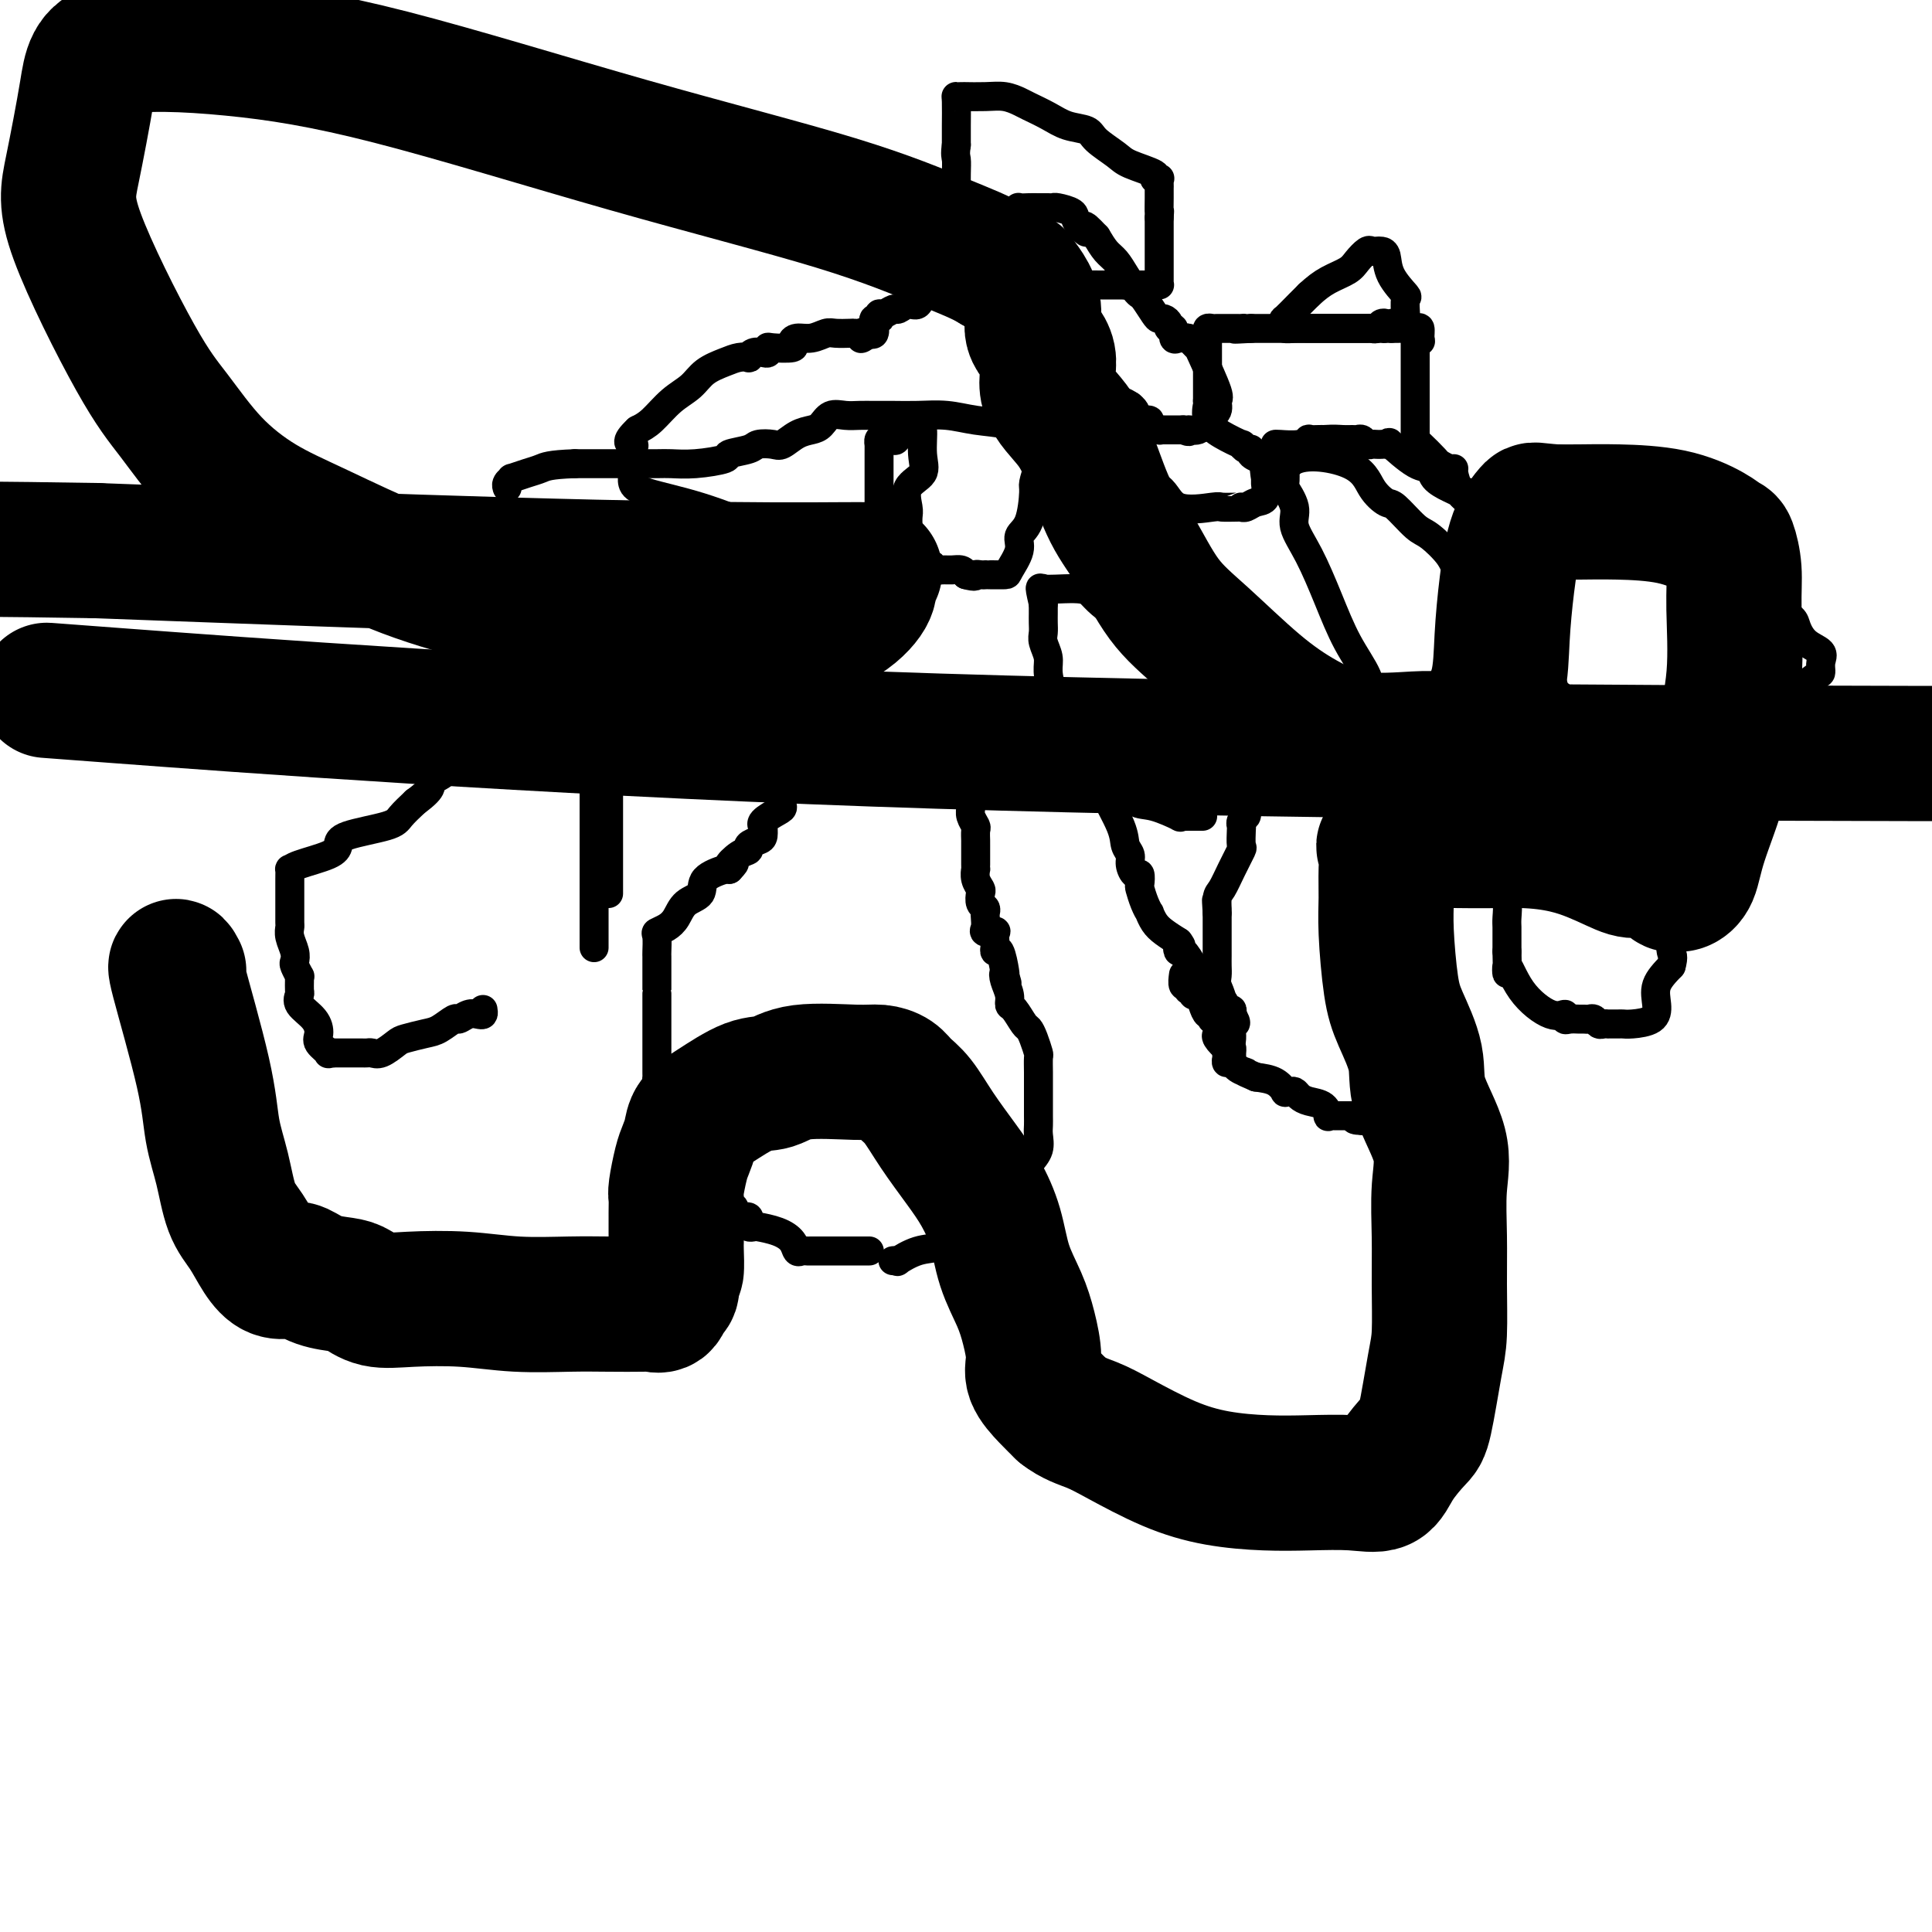
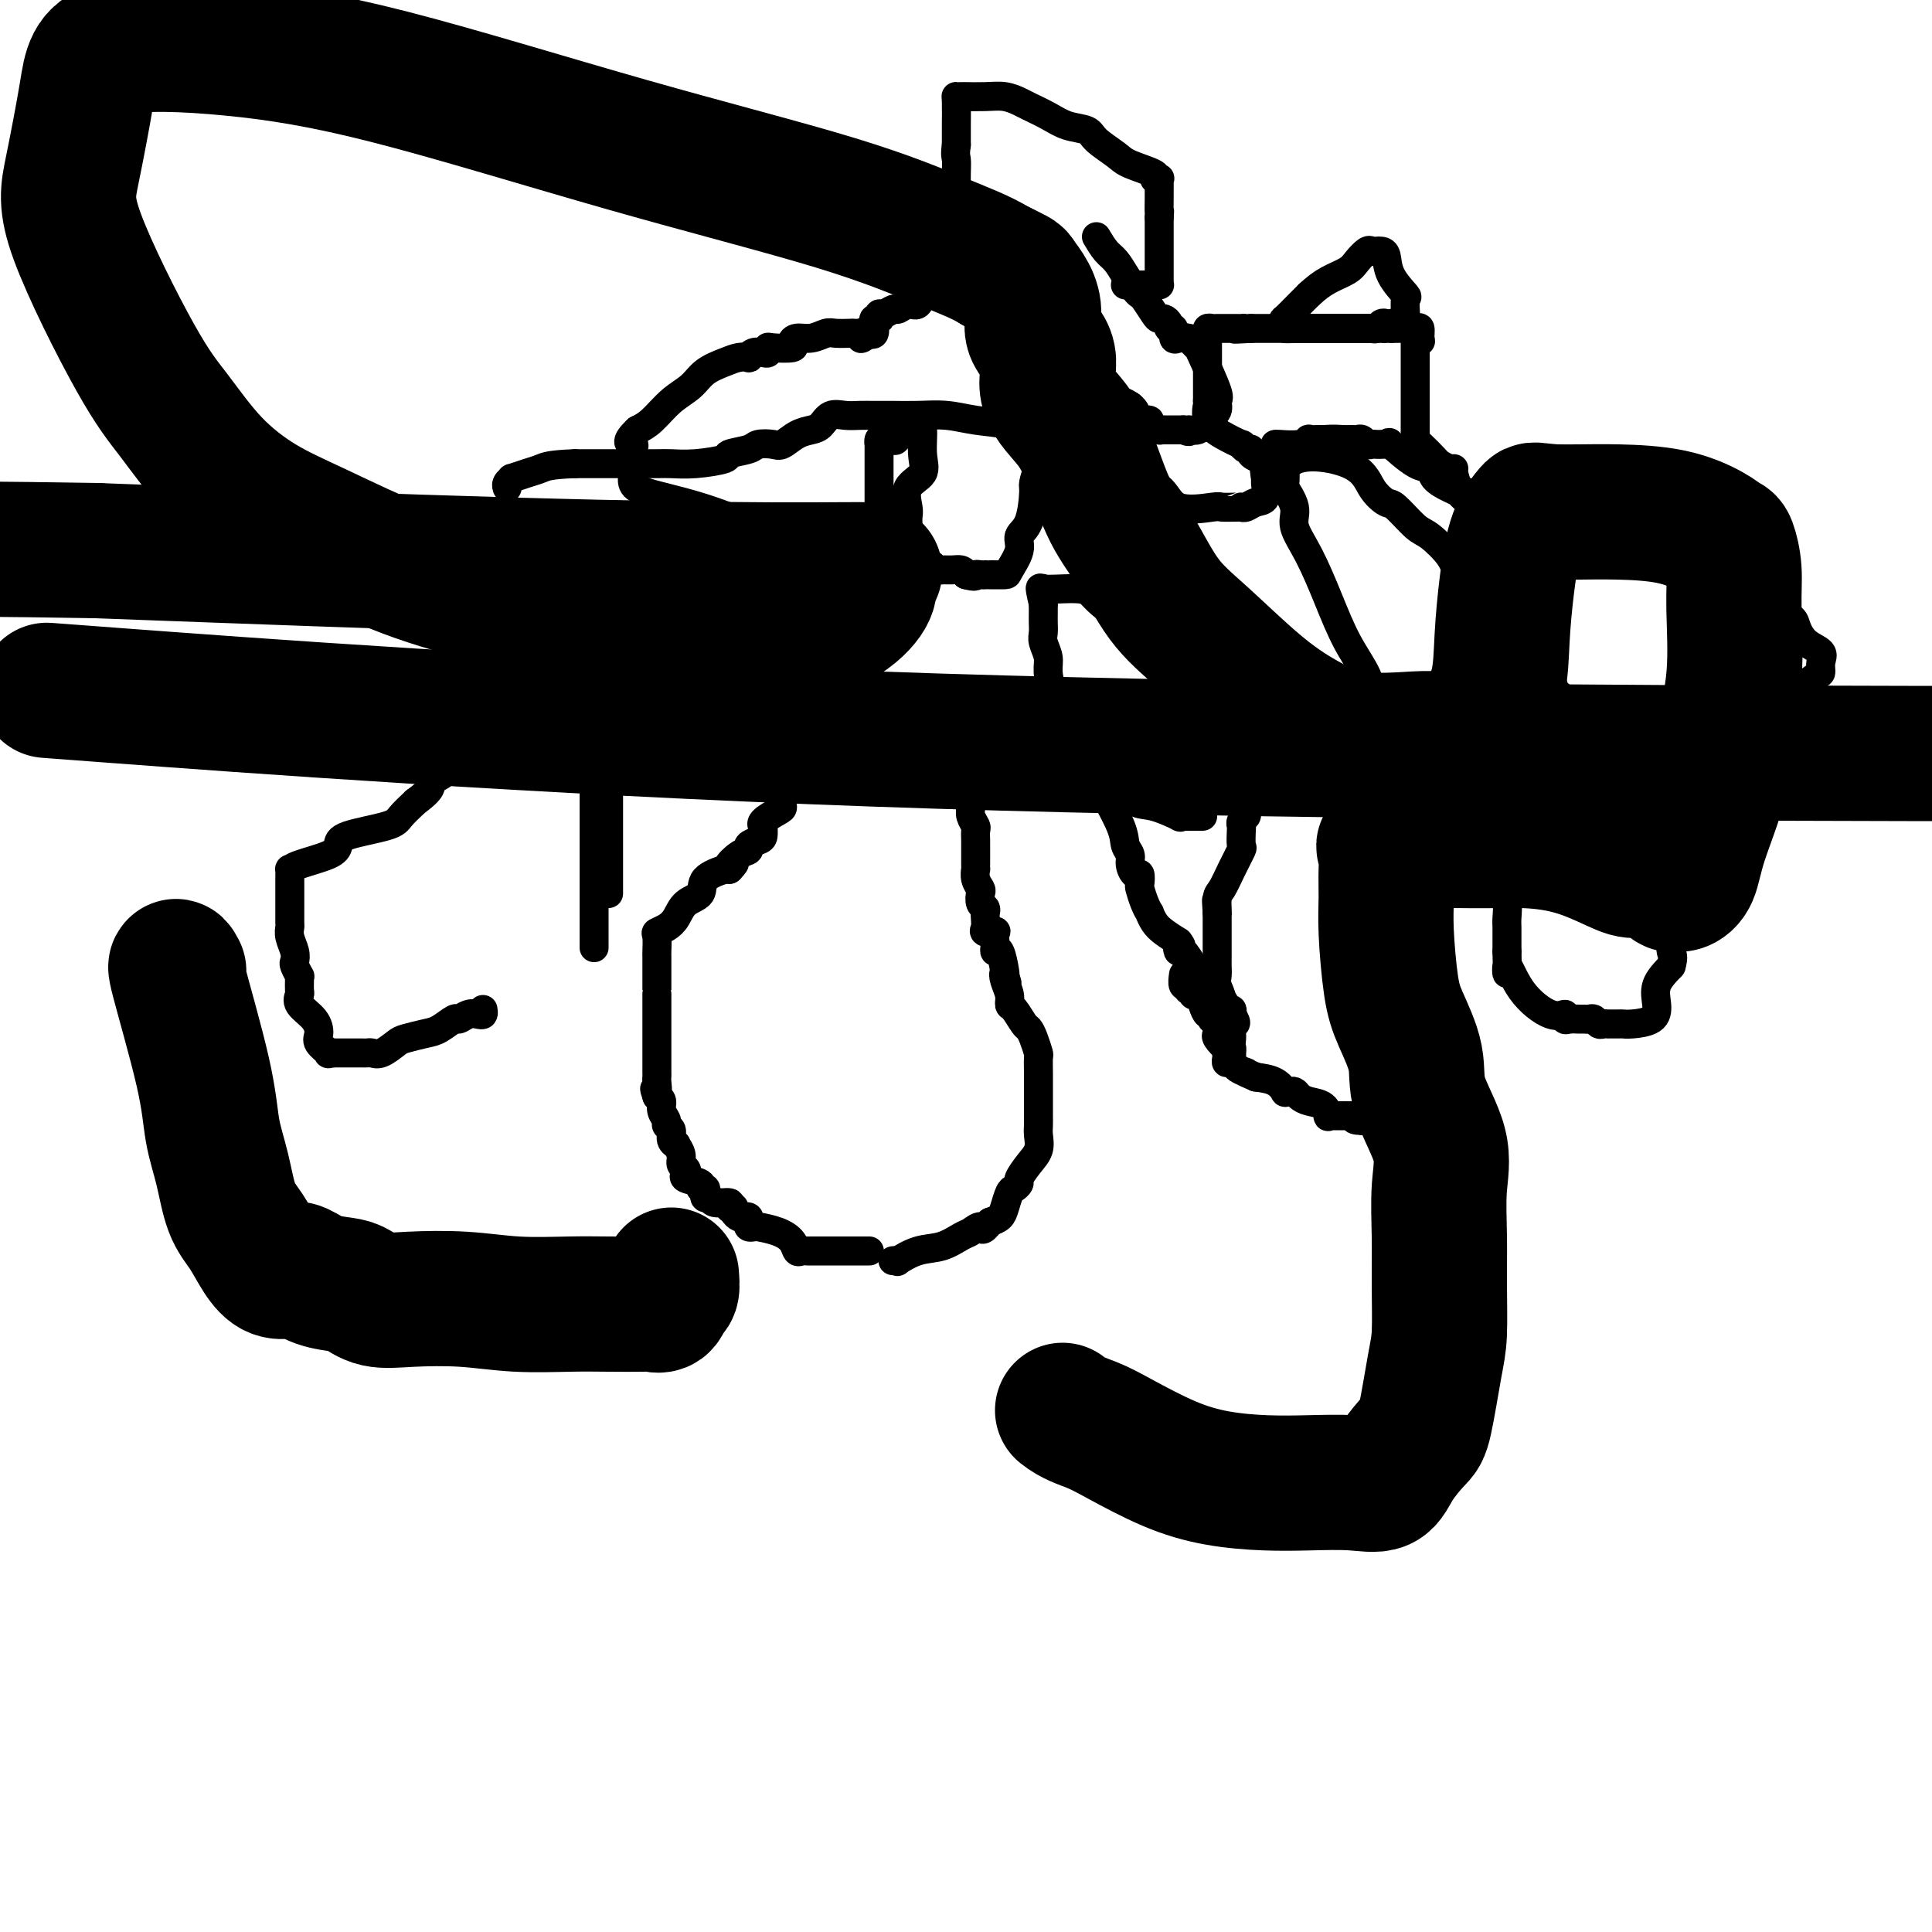
<svg xmlns="http://www.w3.org/2000/svg" viewBox="0 0 400 400" version="1.1">
  <g fill="none" stroke="#000000" stroke-width="6" stroke-linecap="round" stroke-linejoin="round">
    <path d="M180,259c-0.960,-0.000 -1.920,-0.000 -3,0c-1.080,0.000 -2.278,0.002 -4,0c-1.722,-0.002 -3.966,-0.006 -5,0c-1.034,0.006 -0.859,0.023 -1,0c-0.141,-0.023 -0.598,-0.087 -1,0c-0.402,0.087 -0.748,0.324 -1,0c-0.252,-0.324 -0.411,-1.211 -1,-2c-0.589,-0.789 -1.608,-1.482 -3,-2c-1.392,-0.518 -3.157,-0.860 -4,-1c-0.843,-0.140 -0.765,-0.076 -1,0c-0.235,0.076 -0.784,0.165 -1,0c-0.216,-0.165 -0.100,-0.583 0,-1c0.100,-0.417 0.185,-0.833 0,-1c-0.185,-0.167 -0.641,-0.083 -1,0c-0.359,0.083 -0.622,0.167 -1,0c-0.378,-0.167 -0.871,-0.583 -1,-1c-0.129,-0.417 0.106,-0.833 0,-1c-0.106,-0.167 -0.553,-0.083 -1,0" />
    <path d="M151,250c-2.154,-1.410 -0.538,-0.434 0,0c0.538,0.434 -0.003,0.327 0,0c0.003,-0.327 0.551,-0.875 0,-1c-0.551,-0.125 -2.199,0.173 -3,0c-0.801,-0.173 -0.755,-0.816 -1,-1c-0.245,-0.184 -0.781,0.091 -1,0c-0.219,-0.091 -0.123,-0.549 0,-1c0.123,-0.451 0.271,-0.894 0,-1c-0.271,-0.106 -0.961,0.126 -1,0c-0.039,-0.126 0.574,-0.610 0,-1c-0.574,-0.390 -2.335,-0.684 -3,-1c-0.665,-0.316 -0.235,-0.653 0,-1c0.235,-0.347 0.274,-0.705 0,-1c-0.274,-0.295 -0.862,-0.526 -1,-1c-0.138,-0.474 0.174,-1.191 0,-2c-0.174,-0.809 -0.835,-1.708 -1,-2c-0.165,-0.292 0.167,0.025 0,0c-0.167,-0.025 -0.833,-0.391 -1,-1c-0.167,-0.609 0.166,-1.462 0,-2c-0.166,-0.538 -0.832,-0.760 -1,-1c-0.168,-0.240 0.161,-0.497 0,-1c-0.161,-0.503 -0.813,-1.251 -1,-2c-0.187,-0.749 0.089,-1.500 0,-2c-0.089,-0.500 -0.545,-0.750 -1,-1" />
    <path d="M136,227c-0.928,-2.750 -0.249,-1.124 0,-1c0.249,0.124 0.067,-1.254 0,-2c-0.067,-0.746 -0.018,-0.859 0,-1c0.018,-0.141 0.005,-0.309 0,-1c-0.005,-0.691 -0.001,-1.906 0,-3c0.001,-1.094 0.000,-2.068 0,-3c-0.000,-0.932 -0.000,-1.821 0,-3c0.000,-1.179 0.000,-2.648 0,-4c-0.000,-1.352 -0.000,-2.587 0,-3c0.000,-0.413 0.000,-0.004 0,0c-0.000,0.004 0.000,-0.398 0,-1c-0.000,-0.602 -0.000,-1.404 0,-2c0.000,-0.596 0.000,-0.986 0,-1c-0.000,-0.014 -0.000,0.349 0,0c0.000,-0.349 0.000,-1.410 0,-2c-0.000,-0.590 -0.002,-0.707 0,-1c0.002,-0.293 0.006,-0.760 0,-1c-0.006,-0.240 -0.024,-0.251 0,-1c0.024,-0.749 0.088,-2.235 0,-3c-0.088,-0.765 -0.328,-0.809 0,-1c0.328,-0.191 1.222,-0.530 2,-1c0.778,-0.470 1.438,-1.072 2,-2c0.562,-0.928 1.026,-2.182 2,-3c0.974,-0.818 2.457,-1.199 3,-2c0.543,-0.801 0.146,-2.023 1,-3c0.854,-0.977 2.958,-1.708 4,-2c1.042,-0.292 1.021,-0.146 1,0" />
    <path d="M151,180c2.234,-2.284 0.318,-0.993 0,-1c-0.318,-0.007 0.962,-1.310 2,-2c1.038,-0.690 1.833,-0.767 2,-1c0.167,-0.233 -0.294,-0.622 0,-1c0.294,-0.378 1.344,-0.744 2,-1c0.656,-0.256 0.918,-0.401 1,-1c0.082,-0.599 -0.016,-1.652 0,-2c0.016,-0.348 0.146,0.007 0,0c-0.146,-0.007 -0.567,-0.378 0,-1c0.567,-0.622 2.122,-1.496 3,-2c0.878,-0.504 1.079,-0.638 1,-1c-0.079,-0.362 -0.439,-0.951 0,-2c0.439,-1.049 1.677,-2.557 2,-3c0.323,-0.443 -0.269,0.181 0,0c0.269,-0.181 1.398,-1.165 2,-2c0.602,-0.835 0.675,-1.519 1,-2c0.325,-0.481 0.900,-0.757 1,-1c0.100,-0.243 -0.276,-0.451 0,-1c0.276,-0.549 1.205,-1.438 2,-2c0.795,-0.562 1.456,-0.795 2,-1c0.544,-0.205 0.972,-0.380 1,-1c0.028,-0.620 -0.343,-1.686 0,-2c0.343,-0.314 1.401,0.122 2,0c0.599,-0.122 0.738,-0.803 1,-1c0.262,-0.197 0.648,0.092 1,0c0.352,-0.092 0.672,-0.563 1,-1c0.328,-0.437 0.665,-0.839 1,-1c0.335,-0.161 0.667,-0.080 1,0" />
-     <path d="M180,147c1.953,-1.083 1.834,-0.290 2,0c0.166,0.290 0.616,0.078 1,0c0.384,-0.078 0.702,-0.021 1,0c0.298,0.021 0.576,0.006 1,0c0.424,-0.006 0.993,-0.001 1,0c0.007,0.001 -0.549,0.000 0,0c0.549,-0.000 2.203,0.000 3,0c0.797,-0.000 0.737,-0.001 1,0c0.263,0.001 0.849,0.003 1,0c0.151,-0.003 -0.132,-0.011 0,0c0.132,0.011 0.679,0.042 1,0c0.321,-0.042 0.414,-0.156 1,0c0.586,0.156 1.663,0.581 2,1c0.337,0.419 -0.068,0.833 0,1c0.068,0.167 0.609,0.086 1,0c0.391,-0.086 0.630,-0.176 1,0c0.370,0.176 0.869,0.620 1,1c0.131,0.380 -0.106,0.696 0,1c0.106,0.304 0.554,0.597 1,2c0.446,1.403 0.889,3.916 1,5c0.111,1.084 -0.111,0.738 0,1c0.111,0.262 0.556,1.131 1,2" />
    <path d="M201,161c0.928,2.126 0.248,0.939 0,1c-0.248,0.061 -0.063,1.368 0,2c0.063,0.632 0.003,0.588 0,1c-0.003,0.412 0.052,1.281 0,2c-0.052,0.719 -0.210,1.290 0,2c0.210,0.710 0.788,1.560 1,2c0.212,0.440 0.057,0.471 0,1c-0.057,0.529 -0.015,1.558 0,2c0.015,0.442 0.004,0.299 0,1c-0.004,0.701 -0.002,2.246 0,3c0.002,0.754 0.004,0.717 0,1c-0.004,0.283 -0.015,0.887 0,1c0.015,0.113 0.056,-0.264 0,0c-0.056,0.264 -0.207,1.170 0,2c0.207,0.830 0.774,1.585 1,2c0.226,0.415 0.113,0.492 0,1c-0.113,0.508 -0.226,1.449 0,2c0.226,0.551 0.791,0.712 1,1c0.209,0.288 0.064,0.705 0,1c-0.064,0.295 -0.045,0.470 0,1c0.045,0.530 0.117,1.417 0,2c-0.117,0.583 -0.424,0.863 0,1c0.424,0.137 1.577,0.133 2,0c0.423,-0.133 0.116,-0.393 0,0c-0.116,0.393 -0.041,1.440 0,2c0.041,0.560 0.050,0.634 0,1c-0.050,0.366 -0.158,1.026 0,1c0.158,-0.026 0.581,-0.738 1,0c0.419,0.738 0.834,2.925 1,4c0.166,1.075 0.083,1.037 0,1" />
    <path d="M208,202c0.945,3.074 0.308,0.758 0,0c-0.308,-0.758 -0.286,0.042 0,1c0.286,0.958 0.836,2.073 1,3c0.164,0.927 -0.058,1.664 0,2c0.058,0.336 0.398,0.269 1,1c0.602,0.731 1.468,2.260 2,3c0.532,0.740 0.731,0.691 1,1c0.269,0.309 0.608,0.976 1,2c0.392,1.024 0.837,2.405 1,3c0.163,0.595 0.044,0.403 0,1c-0.044,0.597 -0.012,1.984 0,3c0.012,1.016 0.003,1.662 0,2c-0.003,0.338 -0.001,0.369 0,1c0.001,0.631 0.002,1.863 0,3c-0.002,1.137 -0.006,2.180 0,3c0.006,0.820 0.022,1.418 0,2c-0.022,0.582 -0.082,1.150 0,2c0.082,0.850 0.306,1.982 0,3c-0.306,1.018 -1.143,1.920 -2,3c-0.857,1.080 -1.735,2.337 -2,3c-0.265,0.663 0.085,0.730 0,1c-0.085,0.270 -0.603,0.741 -1,1c-0.397,0.259 -0.673,0.307 -1,1c-0.327,0.693 -0.703,2.033 -1,3c-0.297,0.967 -0.513,1.562 -1,2c-0.487,0.438 -1.243,0.719 -2,1" />
    <path d="M205,253c-1.898,2.494 -1.644,1.230 -2,1c-0.356,-0.230 -1.322,0.573 -2,1c-0.678,0.427 -1.067,0.479 -2,1c-0.933,0.521 -2.411,1.513 -4,2c-1.589,0.487 -3.288,0.470 -5,1c-1.712,0.530 -3.438,1.606 -4,2c-0.562,0.394 0.041,0.106 0,0c-0.041,-0.106 -0.726,-0.030 -1,0c-0.274,0.030 -0.137,0.015 0,0" />
    <path d="M100,209c0.068,0.413 0.136,0.827 0,1c-0.136,0.173 -0.477,0.106 -1,0c-0.523,-0.106 -1.230,-0.250 -2,0c-0.770,0.250 -1.603,0.893 -2,1c-0.397,0.107 -0.356,-0.323 -1,0c-0.644,0.323 -1.972,1.401 -3,2c-1.028,0.599 -1.757,0.721 -3,1c-1.243,0.279 -3.002,0.716 -4,1c-0.998,0.284 -1.237,0.416 -2,1c-0.763,0.584 -2.050,1.621 -3,2c-0.950,0.379 -1.562,0.102 -2,0c-0.438,-0.102 -0.703,-0.027 -1,0c-0.297,0.027 -0.626,0.007 -1,0c-0.374,-0.007 -0.793,-0.002 -1,0c-0.207,0.002 -0.202,0.001 -1,0c-0.798,-0.001 -2.399,-0.000 -4,0" />
    <path d="M69,218c-1.651,0.099 -0.779,0.347 -1,0c-0.221,-0.347 -1.534,-1.287 -2,-2c-0.466,-0.713 -0.087,-1.198 0,-2c0.087,-0.802 -0.120,-1.920 -1,-3c-0.880,-1.080 -2.432,-2.122 -3,-3c-0.568,-0.878 -0.151,-1.592 0,-2c0.151,-0.408 0.037,-0.508 0,-1c-0.037,-0.492 0.004,-1.374 0,-2c-0.004,-0.626 -0.053,-0.996 0,-1c0.053,-0.004 0.206,0.357 0,0c-0.206,-0.357 -0.773,-1.434 -1,-2c-0.227,-0.566 -0.113,-0.622 0,-1c0.113,-0.378 0.227,-1.077 0,-2c-0.227,-0.923 -0.793,-2.069 -1,-3c-0.207,-0.931 -0.056,-1.648 0,-2c0.056,-0.352 0.015,-0.338 0,-1c-0.015,-0.662 -0.004,-1.999 0,-3c0.004,-1.001 0.000,-1.665 0,-2c-0.000,-0.335 0.002,-0.341 0,-1c-0.002,-0.659 -0.008,-1.972 0,-3c0.008,-1.028 0.030,-1.770 0,-2c-0.030,-0.230 -0.113,0.052 0,0c0.113,-0.052 0.422,-0.437 2,-1c1.578,-0.563 4.424,-1.305 6,-2c1.576,-0.695 1.881,-1.344 2,-2c0.119,-0.656 0.053,-1.320 2,-2c1.947,-0.680 5.909,-1.375 8,-2c2.091,-0.625 2.312,-1.178 3,-2c0.688,-0.822 1.844,-1.911 3,-3" />
    <path d="M86,166c4.502,-3.284 2.757,-3.496 3,-4c0.243,-0.504 2.476,-1.302 3,-2c0.524,-0.698 -0.659,-1.298 0,-2c0.659,-0.702 3.162,-1.508 4,-2c0.838,-0.492 0.013,-0.672 0,-1c-0.013,-0.328 0.787,-0.804 1,-1c0.213,-0.196 -0.160,-0.112 0,0c0.160,0.112 0.852,0.252 1,0c0.148,-0.252 -0.248,-0.894 0,-1c0.248,-0.106 1.142,0.325 2,0c0.858,-0.325 1.682,-1.408 2,-2c0.318,-0.592 0.129,-0.695 0,-1c-0.129,-0.305 -0.199,-0.811 0,-1c0.199,-0.189 0.668,-0.060 1,0c0.332,0.060 0.526,0.051 1,0c0.474,-0.051 1.229,-0.143 2,-1c0.771,-0.857 1.559,-2.477 2,-3c0.441,-0.523 0.534,0.052 1,0c0.466,-0.052 1.304,-0.732 2,-1c0.696,-0.268 1.248,-0.123 2,0c0.752,0.123 1.702,0.226 2,0c0.298,-0.226 -0.058,-0.779 0,-1c0.058,-0.221 0.529,-0.111 1,0" />
    <path d="M116,143c1.570,-0.312 1.496,-0.092 2,0c0.504,0.092 1.585,0.055 2,0c0.415,-0.055 0.163,-0.127 0,0c-0.163,0.127 -0.236,0.453 0,1c0.236,0.547 0.781,1.315 1,2c0.219,0.685 0.110,1.286 0,2c-0.110,0.714 -0.222,1.539 0,2c0.222,0.461 0.777,0.557 1,1c0.223,0.443 0.112,1.234 0,2c-0.112,0.766 -0.226,1.506 0,2c0.226,0.494 0.793,0.741 1,1c0.207,0.259 0.056,0.528 0,1c-0.056,0.472 -0.015,1.146 0,2c0.015,0.854 0.004,1.887 0,3c-0.004,1.113 -0.001,2.305 0,3c0.001,0.695 0.000,0.893 0,2c-0.000,1.107 -0.000,3.123 0,4c0.000,0.877 0.000,0.616 0,1c-0.000,0.384 -0.000,1.412 0,2c0.000,0.588 0.000,0.735 0,1c-0.000,0.265 -0.000,0.648 0,1c0.000,0.352 0.000,0.672 0,1c-0.000,0.328 -0.000,0.665 0,1c0.000,0.335 0.000,0.670 0,1c-0.000,0.330 -0.000,0.655 0,1c0.000,0.345 0.000,0.708 0,1c-0.000,0.292 -0.000,0.512 0,1c0.000,0.488 0.000,1.244 0,2" />
    <path d="M123,184c0.000,4.296 0.000,1.035 0,0c0.000,-1.035 0.000,0.155 0,1c-0.000,0.845 0.000,1.344 0,2c0.000,0.656 0.000,1.470 0,2c0.000,0.530 0.000,0.776 0,1c0.000,0.224 0.000,0.425 0,1c0.000,0.575 0.000,1.525 0,2c0.000,0.475 -0.000,0.474 0,1c0.000,0.526 0.000,1.579 0,2c-0.000,0.421 0.000,0.211 0,0" />
    <path d="M126,185c-0.000,-0.467 -0.000,-0.935 0,-1c0.000,-0.065 0.000,0.272 0,0c-0.000,-0.272 -0.000,-1.154 0,-1c0.000,0.154 0.000,1.344 0,-1c-0.000,-2.344 -0.000,-8.221 0,-11c0.000,-2.779 0.000,-2.458 0,-3c-0.000,-0.542 -0.001,-1.947 0,-3c0.001,-1.053 0.003,-1.756 0,-3c-0.003,-1.244 -0.011,-3.030 0,-4c0.011,-0.970 0.042,-1.125 0,-2c-0.042,-0.875 -0.156,-2.472 0,-3c0.156,-0.528 0.580,0.012 1,0c0.420,-0.012 0.834,-0.578 1,-1c0.166,-0.422 0.085,-0.701 0,-1c-0.085,-0.299 -0.173,-0.620 0,-1c0.173,-0.380 0.608,-0.820 1,-1c0.392,-0.180 0.741,-0.100 1,0c0.259,0.100 0.429,0.220 1,0c0.571,-0.220 1.545,-0.781 2,-1c0.455,-0.219 0.392,-0.098 1,0c0.608,0.098 1.888,0.171 3,0c1.112,-0.171 2.056,-0.585 3,-1" />
    <path d="M140,147c2.633,-1.094 2.215,-0.829 2,-1c-0.215,-0.171 -0.226,-0.778 0,-1c0.226,-0.222 0.691,-0.060 1,0c0.309,0.060 0.464,0.016 1,0c0.536,-0.016 1.453,-0.004 2,0c0.547,0.004 0.725,0.001 1,0c0.275,-0.001 0.647,-0.000 1,0c0.353,0.000 0.686,0.000 1,0c0.314,-0.000 0.608,-0.000 1,0c0.392,0.000 0.883,0.000 1,0c0.117,-0.000 -0.138,-0.000 0,0c0.138,0.000 0.671,0.000 1,0c0.329,-0.000 0.455,-0.001 1,0c0.545,0.001 1.510,0.004 2,0c0.490,-0.004 0.505,-0.013 1,0c0.495,0.013 1.471,0.050 3,0c1.529,-0.050 3.612,-0.186 5,0c1.388,0.186 2.081,0.694 3,1c0.919,0.306 2.064,0.411 3,1c0.936,0.589 1.662,1.660 2,2c0.338,0.340 0.286,-0.053 1,0c0.714,0.053 2.192,0.553 3,1c0.808,0.447 0.945,0.842 1,1c0.055,0.158 0.027,0.079 0,0" />
    <path d="M177,151c2.073,1.089 0.756,0.813 1,1c0.244,0.187 2.050,0.839 3,1c0.950,0.161 1.043,-0.167 1,0c-0.043,0.167 -0.221,0.829 0,1c0.221,0.171 0.843,-0.150 1,0c0.157,0.150 -0.150,0.771 0,1c0.150,0.229 0.757,0.065 1,0c0.243,-0.065 0.121,-0.033 0,0" />
-     <path d="M200,163c0.128,-0.000 0.256,-0.000 1,0c0.744,0.000 2.104,0.001 3,0c0.896,-0.001 1.328,-0.004 2,0c0.672,0.004 1.584,0.013 2,0c0.416,-0.013 0.337,-0.050 1,0c0.663,0.050 2.070,0.186 3,0c0.930,-0.186 1.384,-0.695 2,-1c0.616,-0.305 1.393,-0.407 2,-1c0.607,-0.593 1.042,-1.675 1,-2c-0.042,-0.325 -0.561,0.109 0,0c0.561,-0.109 2.202,-0.761 3,-1c0.798,-0.239 0.753,-0.064 1,0c0.247,0.064 0.785,0.018 1,0c0.215,-0.018 0.108,-0.009 0,0" />
    <path d="M222,158c1.670,-0.770 0.843,-0.195 1,0c0.157,0.195 1.296,0.008 2,0c0.704,-0.008 0.972,0.161 1,0c0.028,-0.161 -0.185,-0.654 0,0c0.185,0.654 0.767,2.454 2,5c1.233,2.546 3.118,5.839 4,8c0.882,2.161 0.762,3.190 1,4c0.238,0.810 0.835,1.401 1,2c0.165,0.599 -0.100,1.205 0,2c0.100,0.795 0.565,1.777 1,2c0.435,0.223 0.838,-0.314 1,0c0.162,0.314 0.081,1.480 0,2c-0.081,0.520 -0.163,0.394 0,1c0.163,0.606 0.571,1.944 1,3c0.429,1.056 0.880,1.830 1,2c0.120,0.170 -0.092,-0.264 0,0c0.092,0.264 0.486,1.225 1,2c0.514,0.775 1.147,1.364 2,2c0.853,0.636 1.927,1.318 3,2" />
    <path d="M244,195c1.091,1.393 0.320,0.874 0,1c-0.320,0.126 -0.187,0.896 0,1c0.187,0.104 0.429,-0.459 1,0c0.571,0.459 1.470,1.939 2,3c0.530,1.061 0.691,1.704 1,2c0.309,0.296 0.766,0.247 1,1c0.234,0.753 0.245,2.310 1,3c0.755,0.690 2.254,0.515 3,1c0.746,0.485 0.739,1.631 1,2c0.261,0.369 0.789,-0.037 1,0c0.211,0.037 0.106,0.519 0,1" />
    <path d="M255,210c1.685,2.651 0.399,1.780 0,2c-0.399,0.220 0.089,1.531 0,3c-0.089,1.469 -0.755,3.097 -1,4c-0.245,0.903 -0.070,1.081 0,1c0.070,-0.081 0.034,-0.423 0,-1c-0.034,-0.577 -0.065,-1.390 0,-2c0.065,-0.610 0.228,-1.017 0,-2c-0.228,-0.983 -0.846,-2.542 -1,-4c-0.154,-1.458 0.155,-2.814 0,-4c-0.155,-1.186 -0.774,-2.203 -1,-3c-0.226,-0.797 -0.061,-1.373 0,-2c0.061,-0.627 0.016,-1.303 0,-2c-0.016,-0.697 -0.004,-1.414 0,-2c0.004,-0.586 0.001,-1.039 0,-1c-0.001,0.039 -0.000,0.572 0,0c0.000,-0.572 0.000,-2.247 0,-3c-0.000,-0.753 -0.000,-0.583 0,-1c0.000,-0.417 0.000,-1.420 0,-2c-0.000,-0.580 -0.000,-0.737 0,-1c0.000,-0.263 0.000,-0.631 0,-1" />
    <path d="M252,189c-0.300,-4.766 -0.048,-1.680 0,-1c0.048,0.680 -0.106,-1.044 0,-2c0.106,-0.956 0.473,-1.142 1,-2c0.527,-0.858 1.213,-2.387 2,-4c0.787,-1.613 1.674,-3.311 2,-4c0.326,-0.689 0.091,-0.370 0,-1c-0.091,-0.630 -0.039,-2.210 0,-3c0.039,-0.790 0.063,-0.790 0,-1c-0.063,-0.210 -0.213,-0.629 0,-1c0.213,-0.371 0.790,-0.695 1,-1c0.210,-0.305 0.053,-0.592 0,-1c-0.053,-0.408 -0.002,-0.936 0,-1c0.002,-0.064 -0.045,0.335 0,0c0.045,-0.335 0.183,-1.405 0,-2c-0.183,-0.595 -0.686,-0.716 0,-1c0.686,-0.284 2.562,-0.731 4,-1c1.438,-0.269 2.437,-0.361 5,-2c2.563,-1.639 6.690,-4.826 8,-6c1.310,-1.174 -0.197,-0.335 0,0c0.197,0.335 2.099,0.168 4,0" />
    <path d="M279,155c3.852,-0.980 2.981,1.571 3,3c0.019,1.429 0.927,1.737 2,3c1.073,1.263 2.310,3.480 3,5c0.690,1.520 0.832,2.342 1,3c0.168,0.658 0.360,1.152 0,2c-0.360,0.848 -1.273,2.049 0,3c1.273,0.951 4.732,1.651 6,2c1.268,0.349 0.343,0.347 0,1c-0.343,0.653 -0.106,1.959 0,3c0.106,1.041 0.081,1.815 0,3c-0.081,1.185 -0.218,2.780 0,4c0.218,1.220 0.790,2.065 1,3c0.210,0.935 0.056,1.961 0,3c-0.056,1.039 -0.015,2.092 0,3c0.015,0.908 0.002,1.671 0,2c-0.002,0.329 0.006,0.224 0,1c-0.006,0.776 -0.026,2.432 0,3c0.026,0.568 0.098,0.049 0,0c-0.098,-0.049 -0.367,0.371 0,1c0.367,0.629 1.369,1.467 2,2c0.631,0.533 0.890,0.762 1,1c0.110,0.238 0.071,0.487 0,1c-0.071,0.513 -0.173,1.292 0,2c0.173,0.708 0.621,1.345 1,2c0.379,0.655 0.690,1.327 1,2" />
    <path d="M300,213c0.730,2.072 0.056,1.751 0,2c-0.056,0.249 0.507,1.066 1,2c0.493,0.934 0.917,1.985 1,3c0.083,1.015 -0.174,1.995 0,3c0.174,1.005 0.778,2.035 1,3c0.222,0.965 0.060,1.866 0,2c-0.060,0.134 -0.018,-0.500 0,0c0.018,0.500 0.013,2.134 0,3c-0.013,0.866 -0.034,0.964 0,1c0.034,0.036 0.121,0.010 -1,0c-1.121,-0.010 -3.452,-0.003 -5,0c-1.548,0.003 -2.314,0.001 -3,0c-0.686,-0.001 -1.291,-0.000 -2,0c-0.709,0.000 -1.520,0.000 -2,0c-0.480,-0.000 -0.629,-0.000 -1,0c-0.371,0.000 -0.964,0.000 -2,0c-1.036,-0.000 -2.515,-0.000 -3,0c-0.485,0.000 0.023,0.000 0,0c-0.023,-0.000 -0.578,-0.000 -1,0c-0.422,0.000 -0.711,0.000 -1,0" />
    <path d="M282,232c-3.208,-0.072 -0.726,-0.751 0,-1c0.726,-0.249 -0.302,-0.067 -1,0c-0.698,0.067 -1.067,0.017 -1,0c0.067,-0.017 0.568,-0.003 0,0c-0.568,0.003 -2.206,-0.006 -3,0c-0.794,0.006 -0.744,0.027 -1,0c-0.256,-0.027 -0.818,-0.101 -1,0c-0.182,0.101 0.015,0.377 0,0c-0.015,-0.377 -0.241,-1.407 -1,-2c-0.759,-0.593 -2.050,-0.748 -3,-1c-0.950,-0.252 -1.560,-0.602 -2,-1c-0.440,-0.398 -0.711,-0.845 -1,-1c-0.289,-0.155 -0.597,-0.017 -1,0c-0.403,0.017 -0.902,-0.088 -1,0c-0.098,0.088 0.204,0.370 0,0c-0.204,-0.370 -0.916,-1.391 -2,-2c-1.084,-0.609 -2.542,-0.804 -4,-1" />
    <path d="M260,223c-3.751,-1.591 -2.130,-1.070 -2,-1c0.130,0.070 -1.233,-0.311 -2,-1c-0.767,-0.689 -0.939,-1.685 -1,-2c-0.061,-0.315 -0.010,0.053 0,0c0.010,-0.053 -0.022,-0.525 0,-1c0.022,-0.475 0.097,-0.953 0,-1c-0.097,-0.047 -0.365,0.339 -1,0c-0.635,-0.339 -1.638,-1.401 -2,-2c-0.362,-0.599 -0.083,-0.734 0,-1c0.083,-0.266 -0.029,-0.664 0,-1c0.029,-0.336 0.201,-0.610 0,-1c-0.201,-0.390 -0.775,-0.894 -1,-1c-0.225,-0.106 -0.101,0.188 0,0c0.101,-0.188 0.181,-0.858 0,-1c-0.181,-0.142 -0.622,0.245 -1,0c-0.378,-0.245 -0.694,-1.122 -1,-2c-0.306,-0.878 -0.603,-1.756 -1,-2c-0.397,-0.244 -0.895,0.147 -1,0c-0.105,-0.147 0.182,-0.831 0,-1c-0.182,-0.169 -0.833,0.179 -1,0c-0.167,-0.179 0.151,-0.883 0,-1c-0.151,-0.117 -0.771,0.353 -1,0c-0.229,-0.353 -0.065,-1.529 0,-2c0.065,-0.471 0.033,-0.235 0,0" />
    <path d="M249,169c-0.478,-0.000 -0.956,-0.001 -1,0c-0.044,0.001 0.346,0.002 0,0c-0.346,-0.002 -1.429,-0.008 -2,0c-0.571,0.008 -0.632,0.029 -1,0c-0.368,-0.029 -1.044,-0.109 -1,0c0.044,0.109 0.808,0.407 0,0c-0.808,-0.407 -3.186,-1.520 -5,-2c-1.814,-0.480 -3.062,-0.328 -4,-1c-0.938,-0.672 -1.565,-2.167 -2,-3c-0.435,-0.833 -0.679,-1.003 -1,-1c-0.321,0.003 -0.720,0.180 -1,0c-0.280,-0.180 -0.441,-0.717 0,-1c0.441,-0.283 1.485,-0.311 0,-1c-1.485,-0.689 -5.497,-2.040 -7,-3c-1.503,-0.960 -0.496,-1.531 0,-2c0.496,-0.469 0.480,-0.838 0,-1c-0.480,-0.162 -1.425,-0.119 -2,-1c-0.575,-0.881 -0.780,-2.686 -1,-4c-0.220,-1.314 -0.455,-2.138 -1,-3c-0.545,-0.862 -1.400,-1.764 -2,-3c-0.600,-1.236 -0.945,-2.806 -1,-4c-0.055,-1.194 0.182,-2.010 0,-3c-0.182,-0.990 -0.781,-2.152 -1,-3c-0.219,-0.848 -0.059,-1.382 0,-2c0.059,-0.618 0.016,-1.320 0,-2c-0.016,-0.680 -0.005,-1.337 0,-2c0.005,-0.663 0.002,-1.331 0,-2" />
    <path d="M216,125c-1.250,-5.341 -0.374,-2.693 0,-2c0.374,0.693 0.245,-0.568 0,-1c-0.245,-0.432 -0.605,-0.034 1,0c1.605,0.034 5.175,-0.294 7,0c1.825,0.294 1.906,1.212 4,3c2.094,1.788 6.202,4.445 8,6c1.798,1.555 1.287,2.006 2,3c0.713,0.994 2.649,2.530 4,4c1.351,1.470 2.118,2.874 3,4c0.882,1.126 1.880,1.974 3,3c1.120,1.026 2.363,2.229 3,3c0.637,0.771 0.667,1.110 1,2c0.333,0.890 0.968,2.333 2,3c1.032,0.667 2.461,0.560 3,1c0.539,0.440 0.187,1.428 0,2c-0.187,0.572 -0.210,0.729 0,1c0.210,0.271 0.654,0.657 1,1c0.346,0.343 0.594,0.642 1,1c0.406,0.358 0.971,0.776 1,1c0.029,0.224 -0.477,0.256 0,1c0.477,0.744 1.936,2.200 3,3c1.064,0.800 1.733,0.943 2,1c0.267,0.057 0.134,0.029 0,0" />
    <path d="M294,154c0.420,-0.424 0.841,-0.849 0,-1c-0.841,-0.151 -2.943,-0.029 -4,0c-1.057,0.029 -1.068,-0.034 -1,0c0.068,0.034 0.216,0.166 0,0c-0.216,-0.166 -0.795,-0.629 -1,-1c-0.205,-0.371 -0.034,-0.651 0,-1c0.034,-0.349 -0.068,-0.769 0,-1c0.068,-0.231 0.308,-0.274 0,-1c-0.308,-0.726 -1.162,-2.136 -2,-3c-0.838,-0.864 -1.658,-1.181 -2,-2c-0.342,-0.819 -0.205,-2.141 -1,-4c-0.795,-1.859 -2.523,-4.257 -4,-7c-1.477,-2.743 -2.705,-5.832 -4,-9c-1.295,-3.168 -2.659,-6.415 -4,-9c-1.341,-2.585 -2.660,-4.507 -3,-6c-0.340,-1.493 0.301,-2.558 0,-4c-0.301,-1.442 -1.542,-3.262 -2,-4c-0.458,-0.738 -0.133,-0.394 0,-1c0.133,-0.606 0.074,-2.163 0,-3c-0.074,-0.837 -0.164,-0.953 0,-1c0.164,-0.047 0.582,-0.023 1,0" />
    <path d="M267,96c2.304,-2.266 8.564,-1.430 12,0c3.436,1.430 4.049,3.455 5,5c0.951,1.545 2.241,2.608 3,3c0.759,0.392 0.989,0.111 2,1c1.011,0.889 2.805,2.948 4,4c1.195,1.052 1.791,1.098 3,2c1.209,0.902 3.030,2.659 4,4c0.970,1.341 1.090,2.264 2,3c0.910,0.736 2.610,1.284 4,2c1.390,0.716 2.469,1.601 3,2c0.531,0.399 0.512,0.313 1,1c0.488,0.687 1.481,2.149 2,3c0.519,0.851 0.563,1.092 1,2c0.437,0.908 1.266,2.482 2,4c0.734,1.518 1.373,2.978 2,4c0.627,1.022 1.243,1.605 2,2c0.757,0.395 1.657,0.603 2,1c0.343,0.397 0.131,0.984 0,1c-0.131,0.016 -0.180,-0.538 0,0c0.180,0.538 0.590,2.169 1,3c0.410,0.831 0.821,0.862 1,1c0.179,0.138 0.125,0.383 1,1c0.875,0.617 2.679,1.605 3,2c0.321,0.395 -0.839,0.198 -2,0" />
    <path d="M325,147c2.538,3.989 0.884,1.461 -1,0c-1.884,-1.461 -3.996,-1.856 -5,-2c-1.004,-0.144 -0.899,-0.039 -1,0c-0.101,0.039 -0.408,0.010 -1,0c-0.592,-0.010 -1.468,-0.003 -2,0c-0.532,0.003 -0.721,0.002 -1,0c-0.279,-0.002 -0.649,-0.005 -1,0c-0.351,0.005 -0.684,0.018 -1,0c-0.316,-0.018 -0.617,-0.067 -1,0c-0.383,0.067 -0.849,0.250 -1,0c-0.151,-0.250 0.012,-0.932 0,0c-0.012,0.932 -0.199,3.479 0,6c0.199,2.521 0.784,5.015 1,7c0.216,1.985 0.062,3.461 0,5c-0.062,1.539 -0.031,3.140 0,5c0.031,1.860 0.061,3.979 0,6c-0.061,2.021 -0.212,3.945 0,6c0.212,2.055 0.789,4.242 1,6c0.211,1.758 0.057,3.088 0,4c-0.057,0.912 -0.015,1.407 0,2c0.015,0.593 0.004,1.283 0,2c-0.004,0.717 -0.001,1.462 0,2c0.001,0.538 0.000,0.868 0,1c-0.000,0.132 -0.000,0.066 0,0" />
    <path d="M312,197c0.212,7.575 -0.259,3.512 0,3c0.259,-0.512 1.248,2.528 3,5c1.752,2.472 4.266,4.375 6,5c1.734,0.625 2.688,-0.029 3,0c0.312,0.029 -0.019,0.740 0,1c0.019,0.260 0.386,0.069 1,0c0.614,-0.069 1.474,-0.015 2,0c0.526,0.015 0.718,-0.010 1,0c0.282,0.010 0.654,0.055 1,0c0.346,-0.055 0.665,-0.211 1,0c0.335,0.211 0.685,0.789 1,1c0.315,0.211 0.595,0.057 1,0c0.405,-0.057 0.935,-0.015 1,0c0.065,0.015 -0.337,0.002 0,0c0.337,-0.002 1.411,0.005 2,0c0.589,-0.005 0.691,-0.024 1,0c0.309,0.024 0.823,0.089 2,0c1.177,-0.089 3.017,-0.333 4,-1c0.983,-0.667 1.111,-1.756 1,-3c-0.111,-1.244 -0.460,-2.641 0,-4c0.460,-1.359 1.730,-2.679 3,-4" />
    <path d="M346,200c0.620,-2.199 0.170,-2.198 0,-3c-0.170,-0.802 -0.061,-2.407 0,-3c0.061,-0.593 0.073,-0.174 0,-1c-0.073,-0.826 -0.232,-2.896 0,-4c0.232,-1.104 0.853,-1.242 0,-2c-0.853,-0.758 -3.182,-2.136 -4,-3c-0.818,-0.864 -0.124,-1.214 0,-2c0.124,-0.786 -0.321,-2.007 -1,-3c-0.679,-0.993 -1.593,-1.758 -3,-3c-1.407,-1.242 -3.306,-2.962 -4,-4c-0.694,-1.038 -0.184,-1.396 0,-2c0.184,-0.604 0.043,-1.454 -1,-3c-1.043,-1.546 -2.989,-3.787 -4,-5c-1.011,-1.213 -1.086,-1.396 -1,-2c0.086,-0.604 0.335,-1.629 0,-3c-0.335,-1.371 -1.253,-3.089 -2,-4c-0.747,-0.911 -1.325,-1.015 -2,-2c-0.675,-0.985 -1.449,-2.852 -2,-4c-0.551,-1.148 -0.879,-1.578 -1,-2c-0.121,-0.422 -0.035,-0.835 0,-1c0.035,-0.165 0.017,-0.083 0,0" />
    <path d="M321,129c0.321,0.000 0.643,0.001 -1,-1c-1.643,-1.001 -5.249,-3.003 -7,-4c-1.751,-0.997 -1.646,-0.988 -2,-2c-0.354,-1.012 -1.167,-3.045 -2,-4c-0.833,-0.955 -1.687,-0.832 -2,-1c-0.313,-0.168 -0.084,-0.628 0,-1c0.084,-0.372 0.024,-0.656 0,-1c-0.024,-0.344 -0.010,-0.747 0,-1c0.010,-0.253 0.017,-0.355 0,-1c-0.017,-0.645 -0.059,-1.833 0,-3c0.059,-1.167 0.218,-2.313 0,-3c-0.218,-0.687 -0.815,-0.916 0,-2c0.815,-1.084 3.040,-3.022 4,-4c0.960,-0.978 0.653,-0.994 1,-1c0.347,-0.006 1.347,-0.002 2,0c0.653,0.002 0.959,0.000 1,0c0.041,-0.000 -0.181,-0.000 0,0c0.181,0.000 0.766,0.000 3,0c2.234,-0.000 6.117,-0.000 10,0" />
    <path d="M328,100c3.595,0.537 4.083,2.379 5,3c0.917,0.621 2.263,0.022 3,0c0.737,-0.022 0.865,0.532 1,1c0.135,0.468 0.278,0.850 1,1c0.722,0.150 2.023,0.067 3,0c0.977,-0.067 1.630,-0.118 2,0c0.370,0.118 0.457,0.405 1,1c0.543,0.595 1.542,1.497 2,2c0.458,0.503 0.375,0.606 1,1c0.625,0.394 1.958,1.078 3,2c1.042,0.922 1.792,2.081 3,3c1.208,0.919 2.875,1.596 4,2c1.125,0.404 1.707,0.535 2,1c0.293,0.465 0.296,1.266 1,2c0.704,0.734 2.111,1.403 3,2c0.889,0.597 1.262,1.122 2,2c0.738,0.878 1.841,2.108 3,3c1.159,0.892 2.373,1.446 3,2c0.627,0.554 0.665,1.108 1,2c0.335,0.892 0.965,2.121 2,3c1.035,0.879 2.475,1.408 3,2c0.525,0.592 0.136,1.247 0,2c-0.136,0.753 -0.020,1.603 0,2c0.020,0.397 -0.055,0.341 -1,1c-0.945,0.659 -2.758,2.032 -4,3c-1.242,0.968 -1.911,1.530 -2,2c-0.089,0.470 0.403,0.849 0,1c-0.403,0.151 -1.702,0.076 -3,0" />
    <path d="M367,146c-2.408,1.083 -3.427,0.291 -4,0c-0.573,-0.291 -0.699,-0.080 -1,0c-0.301,0.080 -0.776,0.028 -1,0c-0.224,-0.028 -0.199,-0.032 -1,0c-0.801,0.032 -2.430,0.098 -3,0c-0.570,-0.098 -0.082,-0.362 -1,0c-0.918,0.362 -3.243,1.348 -4,2c-0.757,0.652 0.055,0.969 -1,1c-1.055,0.031 -3.976,-0.222 -5,1c-1.024,1.222 -0.150,3.921 0,5c0.150,1.079 -0.425,0.540 -1,0" />
    <path d="M345,155c-0.103,0.772 0.139,0.204 -1,0c-1.139,-0.204 -3.661,-0.042 -5,0c-1.339,0.042 -1.497,-0.035 -2,0c-0.503,0.035 -1.351,0.182 -3,-1c-1.649,-1.182 -4.098,-3.692 -6,-5c-1.902,-1.308 -3.256,-1.414 -4,-2c-0.744,-0.586 -0.877,-1.651 -1,-2c-0.123,-0.349 -0.235,0.016 0,0c0.235,-0.016 0.817,-0.415 0,-1c-0.817,-0.585 -3.032,-1.355 -4,-2c-0.968,-0.645 -0.690,-1.165 -1,-2c-0.310,-0.835 -1.207,-1.987 -2,-3c-0.793,-1.013 -1.483,-1.888 -2,-3c-0.517,-1.112 -0.862,-2.461 -1,-3c-0.138,-0.539 -0.069,-0.270 0,0" />
    <path d="M264,92c0.034,-0.030 0.068,-0.061 1,0c0.932,0.061 2.761,0.212 4,0c1.239,-0.212 1.889,-0.789 2,-1c0.111,-0.211 -0.316,-0.057 0,0c0.316,0.057 1.376,0.016 2,0c0.624,-0.016 0.812,-0.008 1,0" />
    <path d="M274,91c2.344,-0.154 3.206,-0.037 4,0c0.794,0.037 1.522,-0.004 2,0c0.478,0.004 0.705,0.054 1,0c0.295,-0.054 0.656,-0.210 1,0c0.344,0.210 0.669,0.788 1,1c0.331,0.212 0.668,0.058 1,0c0.332,-0.058 0.659,-0.019 1,0c0.341,0.019 0.696,0.020 1,0c0.304,-0.020 0.558,-0.059 1,0c0.442,0.059 1.072,0.218 1,0c-0.072,-0.218 -0.847,-0.812 0,0c0.847,0.812 3.316,3.030 5,4c1.684,0.970 2.582,0.693 3,1c0.418,0.307 0.355,1.200 1,2c0.645,0.800 1.996,1.509 3,2c1.004,0.491 1.660,0.766 2,1c0.340,0.234 0.362,0.427 1,1c0.638,0.573 1.891,1.527 3,2c1.109,0.473 2.073,0.464 3,1c0.927,0.536 1.815,1.618 2,2c0.185,0.382 -0.335,0.064 0,0c0.335,-0.064 1.524,0.124 2,0c0.476,-0.124 0.238,-0.562 0,-1" />
    <path d="M313,107c2.663,1.492 -3.681,-2.279 -7,-4c-3.319,-1.721 -3.615,-1.393 -4,-2c-0.385,-0.607 -0.861,-2.150 -1,-3c-0.139,-0.850 0.057,-1.009 0,-1c-0.057,0.009 -0.369,0.185 -1,0c-0.631,-0.185 -1.581,-0.733 -2,-1c-0.419,-0.267 -0.309,-0.255 -1,-1c-0.691,-0.745 -2.185,-2.246 -3,-3c-0.815,-0.754 -0.950,-0.760 -1,-1c-0.050,-0.240 -0.013,-0.712 0,-1c0.013,-0.288 0.004,-0.391 0,-1c-0.004,-0.609 -0.001,-1.724 0,-2c0.001,-0.276 0.000,0.287 0,0c-0.000,-0.287 -0.000,-1.423 0,-2c0.000,-0.577 0.000,-0.595 0,-1c-0.000,-0.405 -0.000,-1.197 0,-2c0.000,-0.803 0.000,-1.616 0,-2c-0.000,-0.384 -0.000,-0.340 0,-1c0.000,-0.660 0.000,-2.025 0,-3c-0.000,-0.975 -0.000,-1.560 0,-2c0.000,-0.440 0.000,-0.734 0,-1c-0.000,-0.266 -0.000,-0.505 0,-1c0.000,-0.495 0.000,-1.248 0,-2" />
    <path d="M293,70c0.074,-3.436 0.760,-1.026 1,0c0.240,1.026 0.033,0.667 0,0c-0.033,-0.667 0.107,-1.643 0,-2c-0.107,-0.357 -0.459,-0.096 -1,0c-0.541,0.096 -1.269,0.026 -2,0c-0.731,-0.026 -1.466,-0.007 -2,0c-0.534,0.007 -0.867,0.002 -1,0c-0.133,-0.002 -0.067,-0.001 0,0" />
    <path d="M288,68c-0.936,-0.309 -0.776,-0.083 -1,0c-0.224,0.083 -0.833,0.022 -1,0c-0.167,-0.022 0.109,-0.006 -1,0c-1.109,0.006 -3.604,0.002 -5,0c-1.396,-0.002 -1.693,-0.000 -2,0c-0.307,0.000 -0.624,-0.000 -1,0c-0.376,0.000 -0.812,0.001 -1,0c-0.188,-0.001 -0.127,-0.003 -1,0c-0.873,0.003 -2.678,0.010 -4,0c-1.322,-0.010 -2.161,-0.039 -3,0c-0.839,0.039 -1.679,0.144 -2,0c-0.321,-0.144 -0.122,-0.539 0,-1c0.122,-0.461 0.167,-0.990 0,-1c-0.167,-0.010 -0.545,0.497 0,0c0.545,-0.497 2.013,-1.999 3,-3c0.987,-1.001 1.494,-1.500 2,-2" />
    <path d="M271,61c1.461,-1.355 2.615,-2.244 4,-3c1.385,-0.756 3.001,-1.379 4,-2c0.999,-0.621 1.381,-1.238 2,-2c0.619,-0.762 1.476,-1.667 2,-2c0.524,-0.333 0.716,-0.092 1,0c0.284,0.092 0.662,0.036 1,0c0.338,-0.036 0.637,-0.051 1,0c0.363,0.051 0.791,0.168 1,1c0.209,0.832 0.200,2.381 1,4c0.800,1.619 2.410,3.310 3,4c0.590,0.690 0.159,0.378 0,1c-0.159,0.622 -0.045,2.178 0,3c0.045,0.822 0.023,0.911 0,1" />
    <path d="M291,66c0.656,2.393 -0.206,1.377 -1,1c-0.794,-0.377 -1.522,-0.115 -2,0c-0.478,0.115 -0.705,0.083 -1,0c-0.295,-0.083 -0.656,-0.219 -1,0c-0.344,0.219 -0.669,0.791 -1,1c-0.331,0.209 -0.666,0.056 -1,0c-0.334,-0.056 -0.666,-0.015 -1,0c-0.334,0.015 -0.669,0.004 -1,0c-0.331,-0.004 -0.656,-0.001 -1,0c-0.344,0.001 -0.706,0.000 -1,0c-0.294,-0.000 -0.520,-0.000 -1,0c-0.480,0.000 -1.213,0.000 -2,0c-0.787,-0.000 -1.628,-0.000 -2,0c-0.372,0.000 -0.274,0.000 -1,0c-0.726,-0.000 -2.277,-0.000 -3,0c-0.723,0.000 -0.618,0.000 -1,0c-0.382,-0.000 -1.250,-0.000 -2,0c-0.750,0.000 -1.381,0.000 -2,0c-0.619,-0.000 -1.227,-0.000 -2,0c-0.773,0.000 -1.713,0.000 -2,0c-0.287,-0.000 0.078,-0.000 0,0c-0.078,0.000 -0.598,0.000 -1,0c-0.402,-0.000 -0.686,-0.000 -1,0c-0.314,0.000 -0.657,0.000 -1,0" />
    <path d="M259,68c-5.412,0.309 -2.943,0.083 -2,0c0.943,-0.083 0.359,-0.022 0,0c-0.359,0.022 -0.491,0.006 -1,0c-0.509,-0.006 -1.393,-0.001 -2,0c-0.607,0.001 -0.937,-0.000 -1,0c-0.063,0.000 0.141,0.003 0,0c-0.141,-0.003 -0.626,-0.013 -1,0c-0.374,0.013 -0.636,0.048 -1,0c-0.364,-0.048 -0.830,-0.178 -1,0c-0.170,0.178 -0.046,0.663 0,1c0.046,0.337 0.012,0.524 0,1c-0.012,0.476 -0.003,1.240 0,2c0.003,0.760 0.001,1.515 0,2c-0.001,0.485 -0.000,0.701 0,1c0.000,0.299 0.000,0.683 0,1c-0.000,0.317 -0.000,0.568 0,1c0.000,0.432 0.000,1.044 0,2c-0.000,0.956 -0.000,2.258 0,3c0.000,0.742 0.000,0.926 0,1c-0.000,0.074 -0.000,0.037 0,0" />
    <path d="M250,83c0.031,2.405 0.109,0.916 0,1c-0.109,0.084 -0.405,1.739 0,3c0.405,1.261 1.510,2.127 3,3c1.490,0.873 3.364,1.753 4,2c0.636,0.247 0.033,-0.140 0,0c-0.033,0.140 0.503,0.807 1,1c0.497,0.193 0.957,-0.089 1,0c0.043,0.089 -0.329,0.550 0,1c0.329,0.450 1.358,0.890 2,1c0.642,0.110 0.898,-0.112 1,0c0.102,0.112 0.051,0.556 0,1" />
    <path d="M262,96c1.855,1.214 0.491,-0.250 0,0c-0.491,0.250 -0.110,2.214 0,3c0.110,0.786 -0.051,0.393 0,1c0.051,0.607 0.315,2.215 0,3c-0.315,0.785 -1.210,0.746 -2,1c-0.790,0.254 -1.477,0.800 -2,1c-0.523,0.200 -0.884,0.052 -1,0c-0.116,-0.052 0.012,-0.010 0,0c-0.012,0.010 -0.163,-0.011 -1,0c-0.837,0.011 -2.359,0.055 -3,0c-0.641,-0.055 -0.402,-0.208 -2,0c-1.598,0.208 -5.034,0.778 -7,0c-1.966,-0.778 -2.460,-2.905 -4,-4c-1.540,-1.095 -4.124,-1.160 -5,-2c-0.876,-0.840 -0.044,-2.457 0,-3c0.044,-0.543 -0.702,-0.012 -1,0c-0.298,0.012 -0.149,-0.494 0,-1" />
    <path d="M234,95c-1.522,-1.784 -0.327,-1.246 0,-1c0.327,0.246 -0.214,0.198 -1,0c-0.786,-0.198 -1.819,-0.547 -2,-1c-0.181,-0.453 0.488,-1.012 0,-2c-0.488,-0.988 -2.135,-2.406 -3,-3c-0.865,-0.594 -0.950,-0.365 -1,-1c-0.050,-0.635 -0.066,-2.135 0,-3c0.066,-0.865 0.213,-1.093 0,-2c-0.213,-0.907 -0.786,-2.491 -1,-3c-0.214,-0.509 -0.069,0.056 0,0c0.069,-0.056 0.063,-0.733 0,-1c-0.063,-0.267 -0.183,-0.125 0,0c0.183,0.125 0.668,0.232 1,1c0.332,0.768 0.512,2.195 1,3c0.488,0.805 1.285,0.986 2,1c0.715,0.014 1.347,-0.139 2,0c0.653,0.139 1.326,0.569 2,1" />
    <path d="M234,84c1.462,1.166 1.118,1.580 1,2c-0.118,0.420 -0.009,0.847 0,1c0.009,0.153 -0.081,0.031 0,0c0.081,-0.031 0.332,0.030 1,0c0.668,-0.030 1.751,-0.152 2,0c0.249,0.152 -0.338,0.577 0,1c0.338,0.423 1.601,0.846 2,1c0.399,0.154 -0.066,0.041 0,0c0.066,-0.041 0.661,-0.011 1,0c0.339,0.011 0.421,0.003 1,0c0.579,-0.003 1.656,-0.001 2,0c0.344,0.001 -0.045,0.000 0,0c0.045,-0.000 0.522,-0.000 1,0" />
    <path d="M245,89c1.830,0.747 0.906,0.116 1,0c0.094,-0.116 1.205,0.283 2,0c0.795,-0.283 1.274,-1.249 2,-2c0.726,-0.751 1.698,-1.286 2,-2c0.302,-0.714 -0.066,-1.606 0,-2c0.066,-0.394 0.565,-0.292 0,-2c-0.565,-1.708 -2.193,-5.228 -3,-7c-0.807,-1.772 -0.793,-1.796 -1,-2c-0.207,-0.204 -0.634,-0.589 -1,-1c-0.366,-0.411 -0.671,-0.850 -1,-1c-0.329,-0.150 -0.680,-0.011 -1,0c-0.320,0.011 -0.607,-0.105 -1,0c-0.393,0.105 -0.893,0.431 -1,0c-0.107,-0.431 0.178,-1.618 0,-2c-0.178,-0.382 -0.820,0.040 -1,0c-0.180,-0.040 0.103,-0.543 0,-1c-0.103,-0.457 -0.591,-0.868 -1,-1c-0.409,-0.132 -0.739,0.016 -1,0c-0.261,-0.016 -0.454,-0.195 -1,-1c-0.546,-0.805 -1.445,-2.236 -2,-3c-0.555,-0.764 -0.768,-0.861 -1,-1c-0.232,-0.139 -0.485,-0.319 -1,-1c-0.515,-0.681 -1.293,-1.863 -2,-3c-0.707,-1.137 -1.344,-2.229 -2,-3c-0.656,-0.771 -1.330,-1.220 -2,-2c-0.670,-0.780 -1.335,-1.890 -2,-3" />
-     <path d="M227,49c-3.739,-4.001 -2.087,-1.503 -2,-1c0.087,0.503 -1.391,-0.990 -2,-2c-0.609,-1.010 -0.348,-1.539 -1,-2c-0.652,-0.461 -2.215,-0.856 -3,-1c-0.785,-0.144 -0.790,-0.039 -1,0c-0.210,0.039 -0.624,0.011 -1,0c-0.376,-0.011 -0.714,-0.004 -1,0c-0.286,0.004 -0.521,0.007 -1,0c-0.479,-0.007 -1.201,-0.024 -2,0c-0.799,0.024 -1.675,0.089 -2,0c-0.325,-0.089 -0.098,-0.331 0,1c0.098,1.331 0.068,4.237 0,6c-0.068,1.763 -0.174,2.384 0,3c0.174,0.616 0.628,1.226 1,2c0.372,0.774 0.660,1.710 1,2c0.340,0.290 0.730,-0.067 1,0c0.270,0.067 0.419,0.556 1,1c0.581,0.444 1.595,0.841 2,1c0.405,0.159 0.203,0.079 0,0" />
-     <path d="M217,59c1.524,0.928 2.334,0.249 3,0c0.666,-0.249 1.186,-0.067 2,0c0.814,0.067 1.920,0.018 3,0c1.080,-0.018 2.135,-0.005 3,0c0.865,0.005 1.541,0.001 2,0c0.459,-0.001 0.700,-0.000 1,0c0.300,0.000 0.657,0.000 1,0c0.343,-0.000 0.671,-0.000 1,0" />
    <path d="M233,59c2.937,-0.000 2.278,-0.000 2,0c-0.278,0.000 -0.176,0.000 0,0c0.176,-0.000 0.425,-0.000 1,0c0.575,0.000 1.474,0.001 2,0c0.526,-0.001 0.677,-0.002 1,0c0.323,0.002 0.819,0.009 1,0c0.181,-0.009 0.049,-0.032 0,0c-0.049,0.032 -0.013,0.119 0,-1c0.013,-1.119 0.003,-3.444 0,-5c-0.003,-1.556 -0.001,-2.342 0,-3c0.001,-0.658 0.000,-1.188 0,-2c-0.000,-0.812 -0.000,-1.906 0,-3" />
    <path d="M240,45c0.155,-2.244 0.042,-0.853 0,-1c-0.042,-0.147 -0.011,-1.833 0,-3c0.011,-1.167 0.004,-1.815 0,-2c-0.004,-0.185 -0.006,0.095 0,0c0.006,-0.095 0.020,-0.563 0,-1c-0.020,-0.437 -0.075,-0.841 0,-1c0.075,-0.159 0.279,-0.072 0,0c-0.279,0.072 -1.041,0.129 -1,0c0.041,-0.129 0.886,-0.444 0,-1c-0.886,-0.556 -3.503,-1.352 -5,-2c-1.497,-0.648 -1.873,-1.146 -3,-2c-1.127,-0.854 -3.006,-2.064 -4,-3c-0.994,-0.936 -1.105,-1.598 -2,-2c-0.895,-0.402 -2.574,-0.542 -4,-1c-1.426,-0.458 -2.600,-1.233 -4,-2c-1.400,-0.767 -3.028,-1.526 -4,-2c-0.972,-0.474 -1.289,-0.663 -2,-1c-0.711,-0.337 -1.815,-0.822 -3,-1c-1.185,-0.178 -2.451,-0.047 -4,0c-1.549,0.047 -3.382,0.012 -4,0c-0.618,-0.012 -0.022,0.000 0,0c0.022,-0.000 -0.530,-0.012 -1,0c-0.470,0.012 -0.858,0.047 -1,0c-0.142,-0.047 -0.038,-0.178 0,1c0.038,1.178 0.010,3.663 0,5c-0.010,1.337 -0.003,1.525 0,2c0.003,0.475 0.001,1.238 0,2" />
    <path d="M198,30c-0.309,2.103 -0.083,2.359 0,3c0.083,0.641 0.022,1.666 0,3c-0.022,1.334 -0.006,2.975 0,4c0.006,1.025 0.002,1.433 0,2c-0.002,0.567 -0.001,1.292 0,2c0.001,0.708 0.002,1.398 0,2c-0.002,0.602 -0.008,1.117 0,2c0.008,0.883 0.028,2.134 0,3c-0.028,0.866 -0.105,1.348 0,2c0.105,0.652 0.393,1.475 0,2c-0.393,0.525 -1.468,0.751 -2,1c-0.532,0.249 -0.523,0.519 -1,1c-0.477,0.481 -1.440,1.171 -2,2c-0.560,0.829 -0.717,1.795 -1,2c-0.283,0.205 -0.691,-0.353 -1,0c-0.309,0.353 -0.520,1.615 -1,2c-0.480,0.385 -1.228,-0.108 -2,0c-0.772,0.108 -1.566,0.817 -2,1c-0.434,0.183 -0.508,-0.161 -1,0c-0.492,0.161 -1.404,0.827 -2,1c-0.596,0.173 -0.878,-0.148 -1,0c-0.122,0.148 -0.085,0.765 0,1c0.085,0.235 0.216,0.088 0,0c-0.216,-0.088 -0.780,-0.116 -1,0c-0.220,0.116 -0.098,0.377 0,1c0.098,0.623 0.171,1.606 0,2c-0.171,0.394 -0.585,0.197 -1,0" />
    <path d="M180,69c-2.965,2.166 -1.379,0.581 -1,0c0.379,-0.581 -0.450,-0.157 -1,0c-0.550,0.157 -0.821,0.046 -1,0c-0.179,-0.046 -0.264,-0.027 -1,0c-0.736,0.027 -2.121,0.063 -3,0c-0.879,-0.063 -1.251,-0.223 -2,0c-0.749,0.223 -1.875,0.831 -3,1c-1.125,0.169 -2.249,-0.099 -3,0c-0.751,0.099 -1.129,0.566 -1,1c0.129,0.434 0.765,0.834 0,1c-0.765,0.166 -2.929,0.096 -4,0c-1.071,-0.096 -1.048,-0.218 -1,0c0.048,0.218 0.119,0.777 0,1c-0.119,0.223 -0.430,0.112 -1,0c-0.570,-0.112 -1.400,-0.224 -2,0c-0.600,0.224 -0.968,0.783 -1,1c-0.032,0.217 0.274,0.092 0,0c-0.274,-0.092 -1.129,-0.150 -2,0c-0.871,0.150 -1.759,0.509 -3,1c-1.241,0.491 -2.835,1.115 -4,2c-1.165,0.885 -1.900,2.031 -3,3c-1.100,0.969 -2.565,1.761 -4,3c-1.435,1.239 -2.838,2.925 -4,4c-1.162,1.075 -2.081,1.537 -3,2" />
    <path d="M132,89c-3.011,2.815 -1.539,2.851 -1,3c0.539,0.149 0.144,0.410 0,1c-0.144,0.590 -0.035,1.509 0,2c0.035,0.491 -0.002,0.556 0,1c0.002,0.444 0.043,1.269 0,2c-0.043,0.731 -0.172,1.370 0,2c0.172,0.630 0.644,1.251 3,2c2.356,0.749 6.596,1.626 11,3c4.404,1.374 8.974,3.244 14,5c5.026,1.756 10.510,3.397 14,4c3.490,0.603 4.988,0.169 6,0c1.012,-0.169 1.539,-0.073 2,0c0.461,0.073 0.856,0.121 1,0c0.144,-0.121 0.039,-0.413 0,0c-0.039,0.413 -0.010,1.531 0,0c0.010,-1.531 0.003,-5.710 0,-9c-0.003,-3.290 -0.001,-5.689 0,-7c0.001,-1.311 -0.001,-1.532 0,-2c0.001,-0.468 0.003,-1.183 0,-2c-0.003,-0.817 -0.011,-1.734 0,-2c0.011,-0.266 0.041,0.121 0,0c-0.041,-0.121 -0.155,-0.749 0,-1c0.155,-0.251 0.577,-0.126 1,0" />
    <path d="M183,91c0.560,-3.493 1.459,-0.726 2,0c0.541,0.726 0.722,-0.589 1,-1c0.278,-0.411 0.653,0.082 1,0c0.347,-0.082 0.667,-0.739 1,-1c0.333,-0.261 0.681,-0.127 1,0c0.319,0.127 0.610,0.248 1,0c0.390,-0.248 0.879,-0.866 1,0c0.121,0.866 -0.125,3.215 0,5c0.125,1.785 0.622,3.007 0,4c-0.622,0.993 -2.363,1.757 -3,3c-0.637,1.243 -0.171,2.965 0,4c0.171,1.035 0.046,1.384 0,2c-0.046,0.616 -0.012,1.499 0,2c0.012,0.501 0.003,0.621 0,1c-0.003,0.379 0.002,1.015 0,2c-0.002,0.985 -0.009,2.317 0,3c0.009,0.683 0.035,0.718 0,1c-0.035,0.282 -0.130,0.811 0,1c0.130,0.189 0.486,0.036 1,0c0.514,-0.036 1.187,0.043 2,0c0.813,-0.043 1.766,-0.208 2,0c0.234,0.208 -0.249,0.791 0,1c0.249,0.209 1.232,0.046 2,0c0.768,-0.046 1.322,0.026 2,0c0.678,-0.026 1.479,-0.150 2,0c0.521,0.150 0.760,0.575 1,1" />
    <path d="M200,119c2.265,0.619 1.928,0.166 2,0c0.072,-0.166 0.552,-0.044 1,0c0.448,0.044 0.864,0.011 1,0c0.136,-0.011 -0.008,-0.001 0,0c0.008,0.001 0.168,-0.006 1,0c0.832,0.006 2.334,0.024 3,0c0.666,-0.024 0.494,-0.091 1,-1c0.506,-0.909 1.690,-2.661 2,-4c0.310,-1.339 -0.254,-2.264 0,-3c0.254,-0.736 1.325,-1.282 2,-3c0.675,-1.718 0.952,-4.608 1,-6c0.048,-1.392 -0.134,-1.286 0,-2c0.134,-0.714 0.585,-2.250 1,-3c0.415,-0.750 0.795,-0.716 1,-1c0.205,-0.284 0.236,-0.887 0,-1c-0.236,-0.113 -0.741,0.264 1,0c1.741,-0.264 5.726,-1.170 8,1c2.274,2.170 2.837,7.416 4,11c1.163,3.584 2.925,5.507 4,8c1.075,2.493 1.463,5.555 2,7c0.537,1.445 1.221,1.274 2,2c0.779,0.726 1.651,2.350 2,3c0.349,0.650 0.174,0.325 0,0" />
    <path d="M239,127c2.418,4.812 1.463,1.342 1,0c-0.463,-1.342 -0.434,-0.556 0,0c0.434,0.556 1.272,0.882 2,1c0.728,0.118 1.347,0.028 2,0c0.653,-0.028 1.342,0.007 2,0c0.658,-0.007 1.287,-0.054 2,0c0.713,0.054 1.511,0.210 2,0c0.489,-0.210 0.670,-0.787 1,-1c0.330,-0.213 0.809,-0.061 1,0c0.191,0.061 0.096,0.030 0,0" />
    <path d="M232,98c0.051,-0.672 0.102,-1.345 -1,-2c-1.102,-0.655 -3.356,-1.293 -5,-2c-1.644,-0.707 -2.679,-1.485 -4,-2c-1.321,-0.515 -2.928,-0.769 -4,-1c-1.072,-0.231 -1.608,-0.440 -3,-1c-1.392,-0.560 -3.638,-1.471 -6,-2c-2.362,-0.529 -4.838,-0.678 -7,-1c-2.162,-0.322 -4.010,-0.819 -6,-1c-1.990,-0.181 -4.121,-0.048 -6,0c-1.879,0.048 -3.504,0.011 -5,0c-1.496,-0.011 -2.862,0.004 -4,0c-1.138,-0.004 -2.047,-0.026 -3,0c-0.953,0.026 -1.949,0.100 -3,0c-1.051,-0.100 -2.158,-0.373 -3,0c-0.842,0.373 -1.417,1.393 -2,2c-0.583,0.607 -1.172,0.803 -2,1c-0.828,0.197 -1.896,0.395 -3,1c-1.104,0.605 -2.245,1.615 -3,2c-0.755,0.385 -1.126,0.144 -2,0c-0.874,-0.144 -2.252,-0.193 -3,0c-0.748,0.193 -0.865,0.626 -2,1c-1.135,0.374 -3.288,0.689 -4,1c-0.712,0.311 0.018,0.619 -1,1c-1.018,0.381 -3.785,0.834 -6,1c-2.215,0.166 -3.878,0.044 -5,0c-1.122,-0.044 -1.703,-0.012 -3,0c-1.297,0.012 -3.311,0.003 -5,0c-1.689,-0.003 -3.054,-0.001 -5,0c-1.946,0.001 -4.473,0.000 -7,0" />
    <path d="M119,96c-5.321,0.183 -6.123,0.640 -7,1c-0.877,0.360 -1.829,0.622 -3,1c-1.171,0.378 -2.562,0.872 -3,1c-0.438,0.128 0.079,-0.110 0,0c-0.079,0.110 -0.752,0.568 -1,1c-0.248,0.432 -0.071,0.838 0,1c0.071,0.162 0.035,0.081 0,0" />
  </g>
  <g fill="none" stroke="#000000" stroke-width="28" stroke-linecap="round" stroke-linejoin="round">
    <path d="M37,201c-0.519,-0.992 -1.038,-1.984 0,2c1.038,3.984 3.632,12.945 5,19c1.368,6.055 1.510,9.204 2,12c0.490,2.796 1.327,5.240 2,8c0.673,2.760 1.181,5.836 2,8c0.819,2.164 1.947,3.415 3,5c1.053,1.585 2.030,3.503 3,5c0.970,1.497 1.933,2.572 3,3c1.067,0.428 2.238,0.207 3,0c0.762,-0.207 1.115,-0.402 2,0c0.885,0.402 2.304,1.400 4,2c1.696,0.600 3.671,0.801 5,1c1.329,0.199 2.013,0.397 3,1c0.987,0.603 2.278,1.612 4,2c1.722,0.388 3.875,0.157 7,0c3.125,-0.157 7.223,-0.238 11,0c3.777,0.238 7.235,0.795 11,1c3.765,0.205 7.839,0.057 11,0c3.161,-0.057 5.410,-0.022 8,0c2.590,0.022 5.521,0.033 7,0c1.479,-0.033 1.507,-0.108 2,0c0.493,0.108 1.452,0.400 2,0c0.548,-0.400 0.686,-1.492 1,-2c0.314,-0.508 0.804,-0.431 1,-1c0.196,-0.569 0.098,-1.785 0,-3" />
-     <path d="M139,264c0.536,-0.940 0.876,-0.288 1,-1c0.124,-0.712 0.034,-2.786 0,-4c-0.034,-1.214 -0.010,-1.568 0,-2c0.010,-0.432 0.006,-0.941 0,-2c-0.006,-1.059 -0.013,-2.667 0,-4c0.013,-1.333 0.045,-2.390 0,-3c-0.045,-0.610 -0.168,-0.771 0,-2c0.168,-1.229 0.629,-3.524 1,-5c0.371,-1.476 0.654,-2.133 1,-3c0.346,-0.867 0.756,-1.943 1,-3c0.244,-1.057 0.323,-2.095 1,-3c0.677,-0.905 1.952,-1.678 4,-3c2.048,-1.322 4.869,-3.192 7,-4c2.131,-0.808 3.572,-0.554 5,-1c1.428,-0.446 2.843,-1.592 6,-2c3.157,-0.408 8.056,-0.078 11,0c2.944,0.078 3.935,-0.096 5,0c1.065,0.096 2.206,0.460 3,1c0.794,0.540 1.241,1.254 2,2c0.759,0.746 1.831,1.522 3,3c1.169,1.478 2.434,3.656 4,6c1.566,2.344 3.435,4.852 5,7c1.565,2.148 2.828,3.934 4,6c1.172,2.066 2.252,4.412 3,7c0.748,2.588 1.165,5.419 2,8c0.835,2.581 2.089,4.911 3,7c0.911,2.089 1.479,3.938 2,6c0.521,2.062 0.995,4.336 1,6c0.005,1.664 -0.460,2.717 0,4c0.460,1.283 1.846,2.795 3,4c1.154,1.205 2.077,2.102 3,3" />
    <path d="M220,292c2.052,1.650 4.181,2.274 6,3c1.819,0.726 3.329,1.554 6,3c2.671,1.446 6.502,3.511 10,5c3.498,1.489 6.663,2.402 10,3c3.337,0.598 6.845,0.882 10,1c3.155,0.118 5.955,0.071 9,0c3.045,-0.071 6.335,-0.164 9,0c2.665,0.164 4.707,0.586 6,0c1.293,-0.586 1.839,-2.178 3,-4c1.161,-1.822 2.938,-3.873 4,-5c1.062,-1.127 1.409,-1.329 2,-4c0.591,-2.671 1.425,-7.811 2,-11c0.575,-3.189 0.890,-4.428 1,-7c0.110,-2.572 0.015,-6.479 0,-10c-0.015,-3.521 0.051,-6.658 0,-10c-0.051,-3.342 -0.219,-6.889 0,-10c0.219,-3.111 0.827,-5.785 0,-9c-0.827,-3.215 -3.087,-6.970 -4,-10c-0.913,-3.030 -0.479,-5.333 -1,-8c-0.521,-2.667 -1.996,-5.696 -3,-8c-1.004,-2.304 -1.536,-3.882 -2,-7c-0.464,-3.118 -0.861,-7.777 -1,-11c-0.139,-3.223 -0.020,-5.011 0,-7c0.020,-1.989 -0.060,-4.179 0,-6c0.060,-1.821 0.259,-3.272 0,-4c-0.259,-0.728 -0.977,-0.731 0,-1c0.977,-0.269 3.648,-0.803 6,-1c2.352,-0.197 4.386,-0.056 8,0c3.614,0.056 8.807,0.028 14,0" />
    <path d="M315,174c7.349,0.188 11.723,1.658 15,3c3.277,1.342 5.458,2.558 7,3c1.542,0.442 2.444,0.112 3,0c0.556,-0.112 0.765,-0.006 1,0c0.235,0.006 0.496,-0.089 1,0c0.504,0.089 1.252,0.360 2,1c0.748,0.640 1.496,1.648 2,2c0.504,0.352 0.762,0.049 1,0c0.238,-0.049 0.454,0.156 1,0c0.546,-0.156 1.422,-0.674 2,-2c0.578,-1.326 0.859,-3.462 2,-7c1.141,-3.538 3.144,-8.479 4,-12c0.856,-3.521 0.566,-5.623 1,-9c0.434,-3.377 1.592,-8.028 2,-13c0.408,-4.972 0.065,-10.265 0,-14c-0.065,-3.735 0.147,-5.911 0,-8c-0.147,-2.089 -0.655,-4.090 -1,-5c-0.345,-0.910 -0.528,-0.727 -1,-1c-0.472,-0.273 -1.234,-1.001 -3,-2c-1.766,-0.999 -4.535,-2.268 -8,-3c-3.465,-0.732 -7.625,-0.928 -11,-1c-3.375,-0.072 -5.964,-0.021 -8,0c-2.036,0.021 -3.518,0.010 -5,0" />
    <path d="M322,106c-4.692,-0.334 -4.421,-0.668 -5,0c-0.579,0.668 -2.008,2.339 -3,5c-0.992,2.661 -1.547,6.313 -2,10c-0.453,3.687 -0.804,7.408 -1,11c-0.196,3.592 -0.237,7.053 -1,10c-0.763,2.947 -2.247,5.378 -3,7c-0.753,1.622 -0.775,2.435 -1,3c-0.225,0.565 -0.654,0.883 -1,1c-0.346,0.117 -0.608,0.034 -1,0c-0.392,-0.034 -0.912,-0.019 -2,0c-1.088,0.019 -2.743,0.044 -4,0c-1.257,-0.044 -2.115,-0.155 -5,0c-2.885,0.155 -7.796,0.577 -12,0c-4.204,-0.577 -7.702,-2.155 -11,-4c-3.298,-1.845 -6.398,-3.959 -10,-7c-3.602,-3.041 -7.706,-7.010 -11,-10c-3.294,-2.990 -5.778,-5.000 -8,-8c-2.222,-3.000 -4.180,-6.988 -6,-10c-1.820,-3.012 -3.500,-5.046 -5,-8c-1.500,-2.954 -2.820,-6.828 -4,-10c-1.180,-3.172 -2.221,-5.643 -4,-8c-1.779,-2.357 -4.296,-4.602 -5,-7c-0.704,-2.398 0.407,-4.951 0,-7c-0.407,-2.049 -2.330,-3.595 -3,-5c-0.670,-1.405 -0.086,-2.669 0,-4c0.086,-1.331 -0.328,-2.728 -1,-4c-0.672,-1.272 -1.604,-2.419 -2,-3c-0.396,-0.581 -0.256,-0.594 -1,-1c-0.744,-0.406 -2.372,-1.203 -4,-2" />
    <path d="M206,55c-2.756,-1.716 -6.147,-3.006 -11,-5c-4.853,-1.994 -11.167,-4.694 -22,-8c-10.833,-3.306 -26.186,-7.220 -43,-12c-16.814,-4.780 -35.089,-10.427 -49,-14c-13.911,-3.573 -23.457,-5.072 -33,-6c-9.543,-0.928 -19.082,-1.286 -24,0c-4.918,1.286 -5.214,4.215 -6,9c-0.786,4.785 -2.063,11.424 -3,16c-0.937,4.576 -1.536,7.087 1,14c2.536,6.913 8.206,18.229 12,25c3.794,6.771 5.713,8.999 8,12c2.287,3.001 4.941,6.776 8,10c3.059,3.224 6.521,5.898 10,8c3.479,2.102 6.975,3.634 12,6c5.025,2.366 11.579,5.566 18,8c6.421,2.434 12.707,4.101 20,6c7.293,1.899 15.591,4.030 24,5c8.409,0.970 16.930,0.779 24,1c7.070,0.221 12.689,0.854 17,0c4.311,-0.854 7.312,-3.195 9,-5c1.688,-1.805 2.061,-3.074 2,-4c-0.061,-0.926 -0.558,-1.511 0,-2c0.558,-0.489 2.170,-0.884 0,-1c-2.170,-0.116 -8.123,0.046 -20,0c-11.877,-0.046 -29.679,-0.299 -54,-1c-24.321,-0.701 -55.160,-1.851 -86,-3" />
    <path d="M20,114c-39.500,-0.667 -58.250,-0.333 -77,0" />
    <path d="M24,144c-12.393,-0.929 -24.786,-1.857 0,0c24.786,1.857 86.750,6.500 157,9c70.250,2.500 148.786,2.857 214,3c65.214,0.143 117.107,0.071 169,0" />
  </g>
</svg>